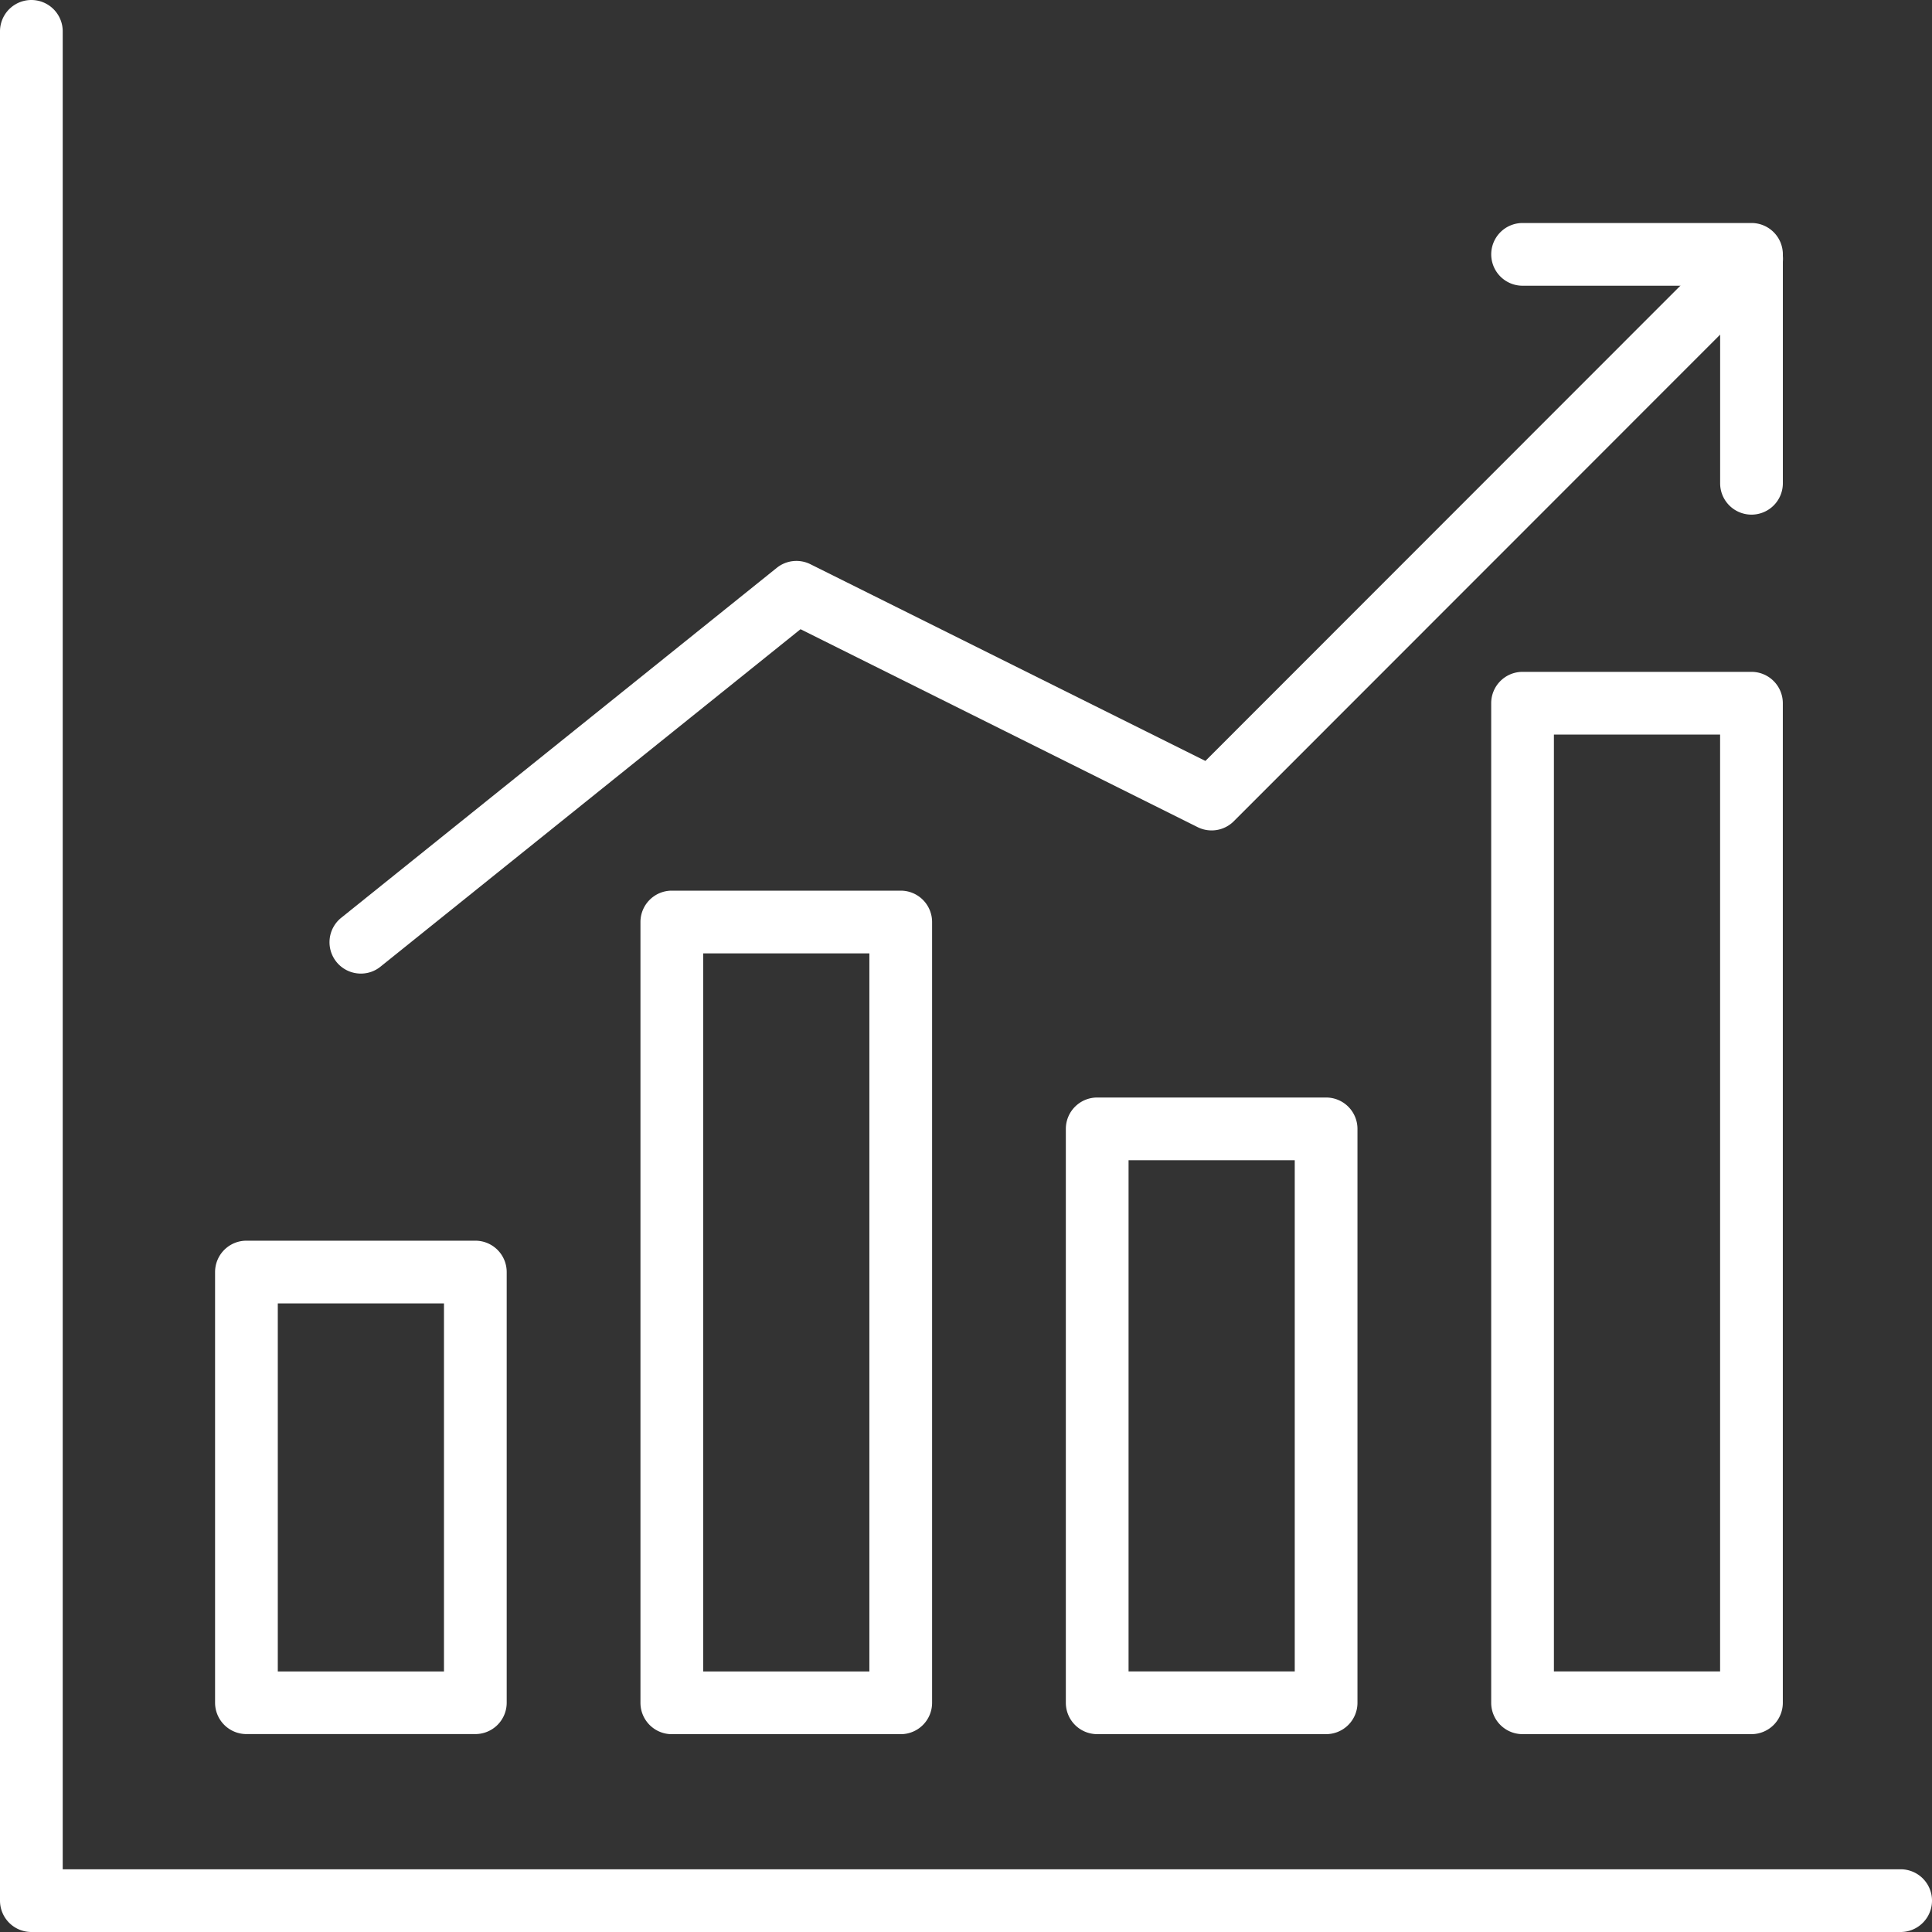
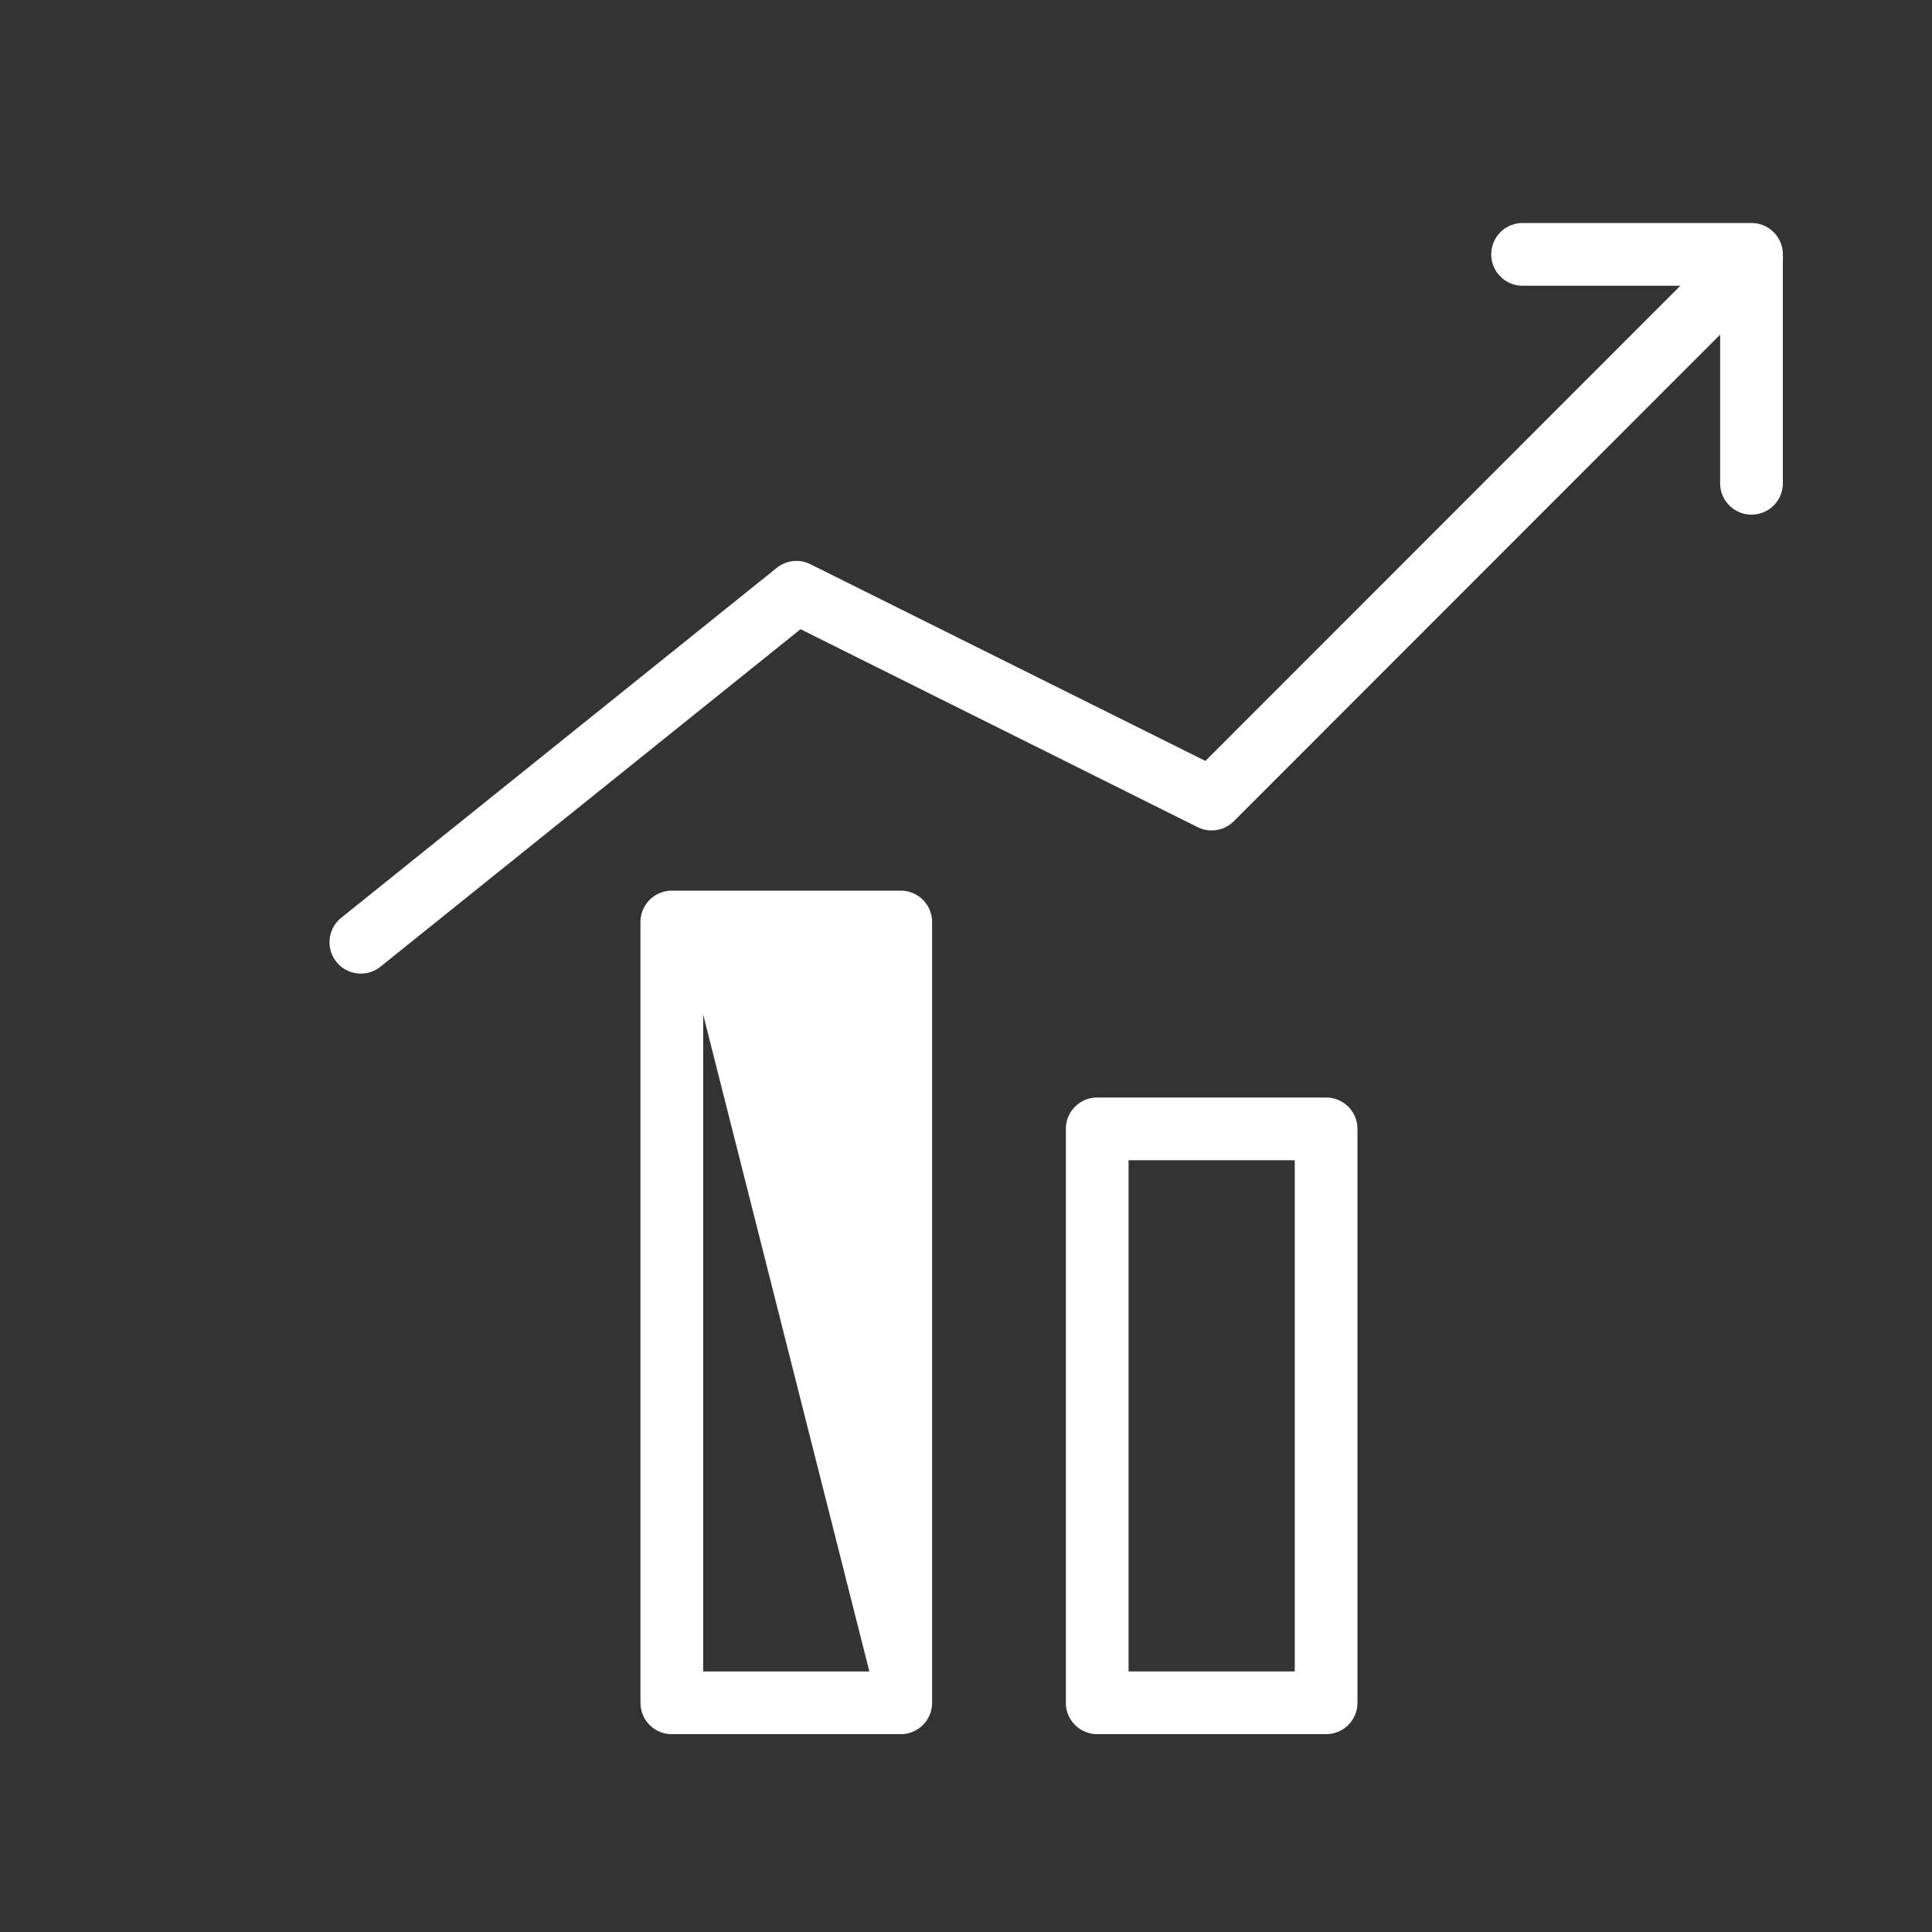
<svg xmlns="http://www.w3.org/2000/svg" width="56" height="56" viewBox="0 0 56 56">
  <rect x="0" y="0" width="56" height="56" fill="#333333" stroke="none" />
  <g id="グループ_10757" data-name="グループ 10757" transform="translate(-1554.455 -169.74)">
    <g id="グループ_10649" data-name="グループ 10649" transform="translate(1554.455 169.74)">
      <path id="パス_893" data-name="パス 893" d="M1568.276,200.279a.909.909,0,0,1-.57-1.618l12.628-10.146a.909.909,0,0,1,.975-.1l11.445,5.7,15.186-15.194a.909.909,0,1,1,1.286,1.285l-15.649,15.657a.909.909,0,0,1-1.048.171l-11.51-5.737-12.175,9.781A.9.9,0,0,1,1568.276,200.279Z" transform="translate(-1557.815 -172.059)" fill="#fff" />
-       <path id="長方形_22701" data-name="長方形 22701" d="M-.383-1.292H6.252a.909.909,0,0,1,.909.909V12.1a.909.909,0,0,1-.909.909H-.383a.909.909,0,0,1-.909-.909V-.383A.909.909,0,0,1-.383-1.292ZM5.343.526H.526V11.194H5.343Z" transform="translate(7.526 37.254)" fill="#fff" />
      <path id="長方形_22702" data-name="長方形 22702" d="M-.383-1.292H6.252a.909.909,0,0,1,.909.909V16.252a.909.909,0,0,1-.909.909H-.383a.909.909,0,0,1-.909-.909V-.383A.909.909,0,0,1-.383-1.292ZM5.343.526H.526V15.343H5.343Z" transform="translate(32.186 33.104)" fill="#fff" />
-       <path id="長方形_22703" data-name="長方形 22703" d="M-.383-1.292H6.252a.909.909,0,0,1,.909.909V22.249a.909.909,0,0,1-.909.909H-.383a.909.909,0,0,1-.909-.909V-.383A.909.909,0,0,1-.383-1.292ZM5.343.526H.526V21.34H5.343Z" transform="translate(19.856 27.108)" fill="#fff" />
-       <path id="長方形_22704" data-name="長方形 22704" d="M-.383-1.292H6.252a.909.909,0,0,1,.909.909V28.59a.909.909,0,0,1-.909.909H-.383a.909.909,0,0,1-.909-.909V-.383A.909.909,0,0,1-.383-1.292ZM5.343.526H.526V27.681H5.343Z" transform="translate(44.515 20.766)" fill="#fff" />
-       <path id="パス_896" data-name="パス 896" d="M1609.546,225.74h-54.182a.909.909,0,0,1-.909-.909V170.649a.909.909,0,0,1,1.818,0v53.273h53.273a.909.909,0,1,1,0,1.818Z" transform="translate(-1554.455 -169.74)" fill="#fff" />
+       <path id="長方形_22703" data-name="長方形 22703" d="M-.383-1.292H6.252a.909.909,0,0,1,.909.909V22.249a.909.909,0,0,1-.909.909H-.383a.909.909,0,0,1-.909-.909V-.383A.909.909,0,0,1-.383-1.292ZH.526V21.34H5.343Z" transform="translate(19.856 27.108)" fill="#fff" />
      <path id="パス_897" data-name="パス 897" d="M1620.425,186.93a.909.909,0,0,1-.909-.909v-5.726h-5.726a.909.909,0,1,1,0-1.818h6.635a.909.909,0,0,1,.909.909v6.635A.909.909,0,0,1,1620.425,186.93Z" transform="translate(-1569.657 -172.013)" fill="#fff" />
    </g>
  </g>
</svg>